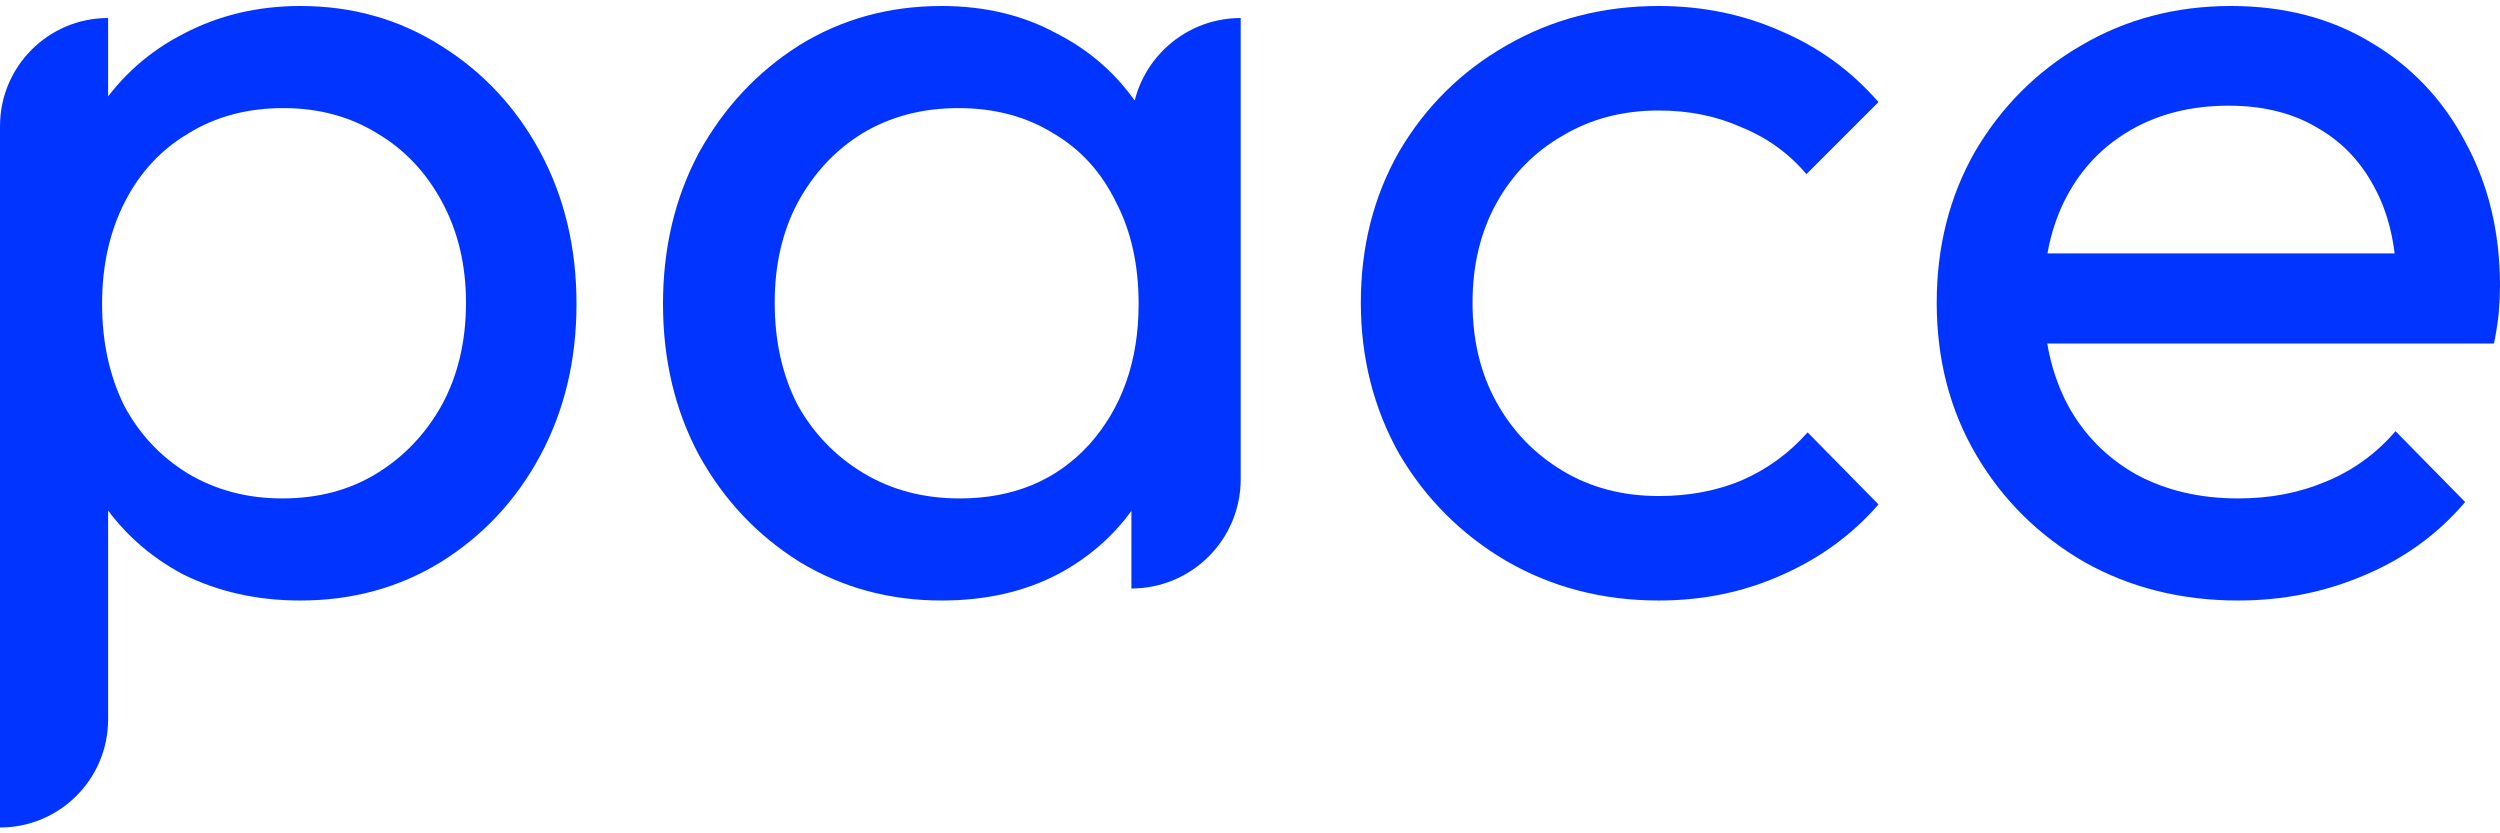
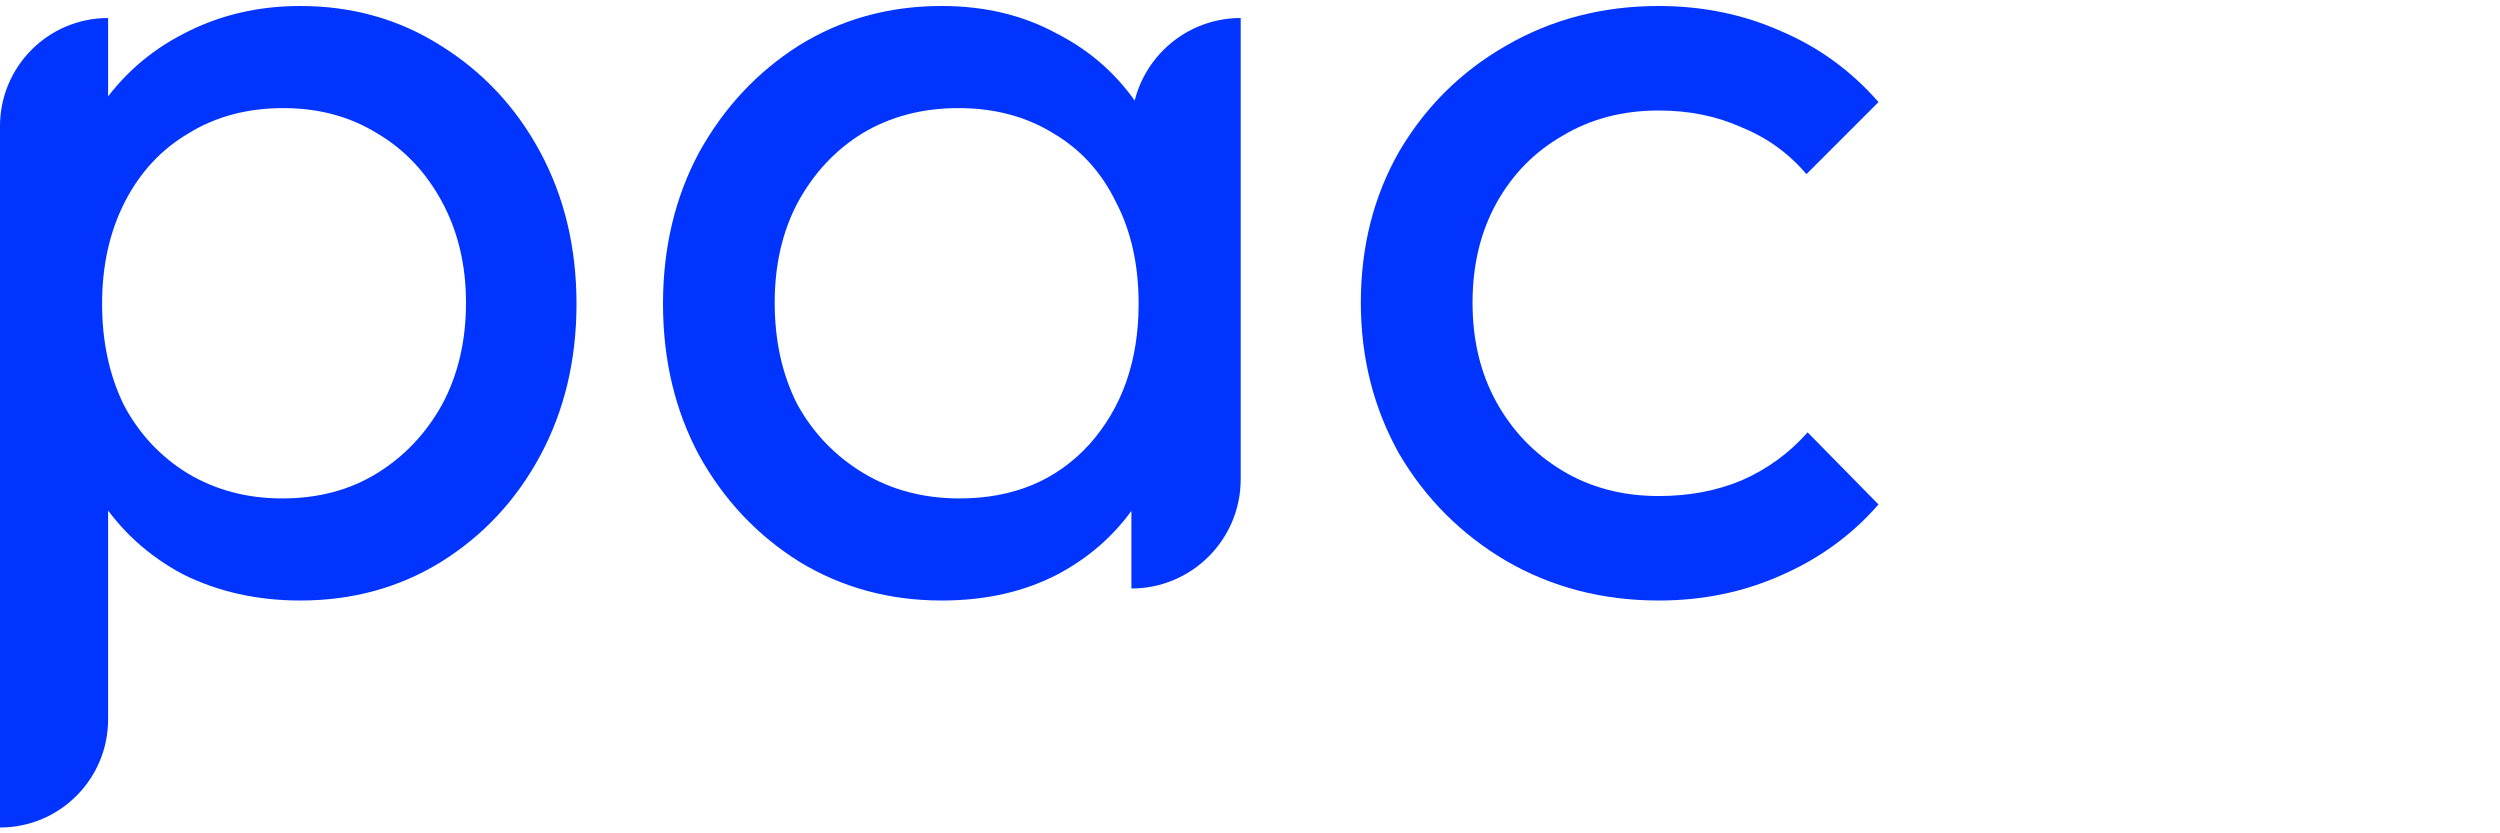
<svg xmlns="http://www.w3.org/2000/svg" width="150" height="50" viewBox="0 0 150 50" fill="none">
  <path d="M18.015 36.031C15.421 36.031 13.067 35.502 10.953 34.445C8.888 33.34 7.23 31.827 5.981 29.906C4.732 27.984 4.035 25.798 3.891 23.348V13.043C4.035 10.545 4.732 8.359 5.981 6.486C7.278 4.564 8.96 3.075 11.025 2.018C13.139 0.913 15.469 0.36 18.015 0.36C21.138 0.36 23.948 1.153 26.447 2.738C28.993 4.324 30.986 6.462 32.428 9.152C33.869 11.842 34.59 14.869 34.59 18.232C34.59 21.595 33.869 24.621 32.428 27.311C30.986 30.002 28.993 32.139 26.447 33.725C23.948 35.262 21.138 36.031 18.015 36.031ZM16.934 29.906C19.096 29.906 20.994 29.401 22.627 28.392C24.261 27.383 25.558 26.014 26.519 24.285C27.48 22.507 27.96 20.465 27.96 18.16C27.96 15.902 27.48 13.884 26.519 12.106C25.558 10.329 24.261 8.96 22.627 7.999C20.994 6.99 19.12 6.486 17.006 6.486C14.845 6.486 12.947 6.99 11.314 7.999C9.68 8.96 8.407 10.329 7.494 12.106C6.582 13.884 6.125 15.926 6.125 18.232C6.125 20.489 6.558 22.507 7.422 24.285C8.335 26.014 9.608 27.383 11.242 28.392C12.923 29.401 14.821 29.906 16.934 29.906ZM0 49.65V7.566C0 3.985 2.904 1.081 6.486 1.081V10.089L5.26 18.376L6.486 26.735V43.165C6.486 46.747 3.582 49.65 0 49.65Z" fill="#0134FE" />
  <path d="M56.498 36.031C53.376 36.031 50.541 35.262 47.995 33.725C45.449 32.139 43.431 30.002 41.942 27.311C40.501 24.621 39.78 21.595 39.78 18.232C39.78 14.869 40.501 11.842 41.942 9.152C43.431 6.462 45.425 4.324 47.923 2.738C50.469 1.153 53.328 0.36 56.498 0.36C59.093 0.36 61.399 0.913 63.416 2.018C65.482 3.075 67.14 4.564 68.389 6.486C69.638 8.359 70.334 10.545 70.478 13.043V23.348C70.334 25.798 69.638 27.984 68.389 29.906C67.188 31.827 65.554 33.34 63.489 34.445C61.471 35.502 59.141 36.031 56.498 36.031ZM57.579 29.906C60.798 29.906 63.392 28.825 65.362 26.663C67.332 24.453 68.317 21.642 68.317 18.232C68.317 15.878 67.86 13.836 66.947 12.106C66.083 10.329 64.834 8.96 63.2 7.999C61.567 6.99 59.669 6.486 57.507 6.486C55.346 6.486 53.424 6.99 51.742 7.999C50.109 9.008 48.812 10.401 47.851 12.178C46.938 13.908 46.482 15.902 46.482 18.16C46.482 20.465 46.938 22.507 47.851 24.285C48.812 26.014 50.133 27.383 51.815 28.392C53.496 29.401 55.418 29.906 57.579 29.906ZM67.884 35.31V26.086L69.109 17.727L67.884 9.44V7.639C67.884 4.017 70.82 1.081 74.442 1.081V28.753C74.442 32.374 71.506 35.31 67.884 35.31Z" fill="#0134FE" />
  <path d="M99.522 36.031C96.159 36.031 93.108 35.238 90.37 33.653C87.679 32.067 85.541 29.93 83.956 27.239C82.419 24.501 81.65 21.474 81.65 18.16C81.65 14.797 82.419 11.77 83.956 9.08C85.541 6.389 87.679 4.276 90.37 2.738C93.108 1.153 96.159 0.36 99.522 0.36C102.164 0.36 104.614 0.865 106.872 1.874C109.13 2.834 111.075 4.252 112.709 6.125L108.385 10.449C107.328 9.2 106.031 8.263 104.494 7.639C103.004 6.966 101.347 6.63 99.522 6.63C97.36 6.63 95.438 7.134 93.757 8.143C92.075 9.104 90.754 10.449 89.793 12.178C88.832 13.908 88.352 15.902 88.352 18.16C88.352 20.418 88.832 22.411 89.793 24.141C90.754 25.87 92.075 27.239 93.757 28.248C95.438 29.257 97.36 29.762 99.522 29.762C101.347 29.762 103.004 29.449 104.494 28.825C106.031 28.152 107.352 27.191 108.457 25.942L112.709 30.266C111.123 32.091 109.178 33.509 106.872 34.517C104.614 35.526 102.164 36.031 99.522 36.031Z" fill="#0134FE" />
-   <path d="M134.291 36.031C130.88 36.031 127.805 35.262 125.067 33.725C122.328 32.139 120.167 30.002 118.581 27.311C116.996 24.621 116.203 21.57 116.203 18.16C116.203 14.797 116.972 11.77 118.509 9.08C120.094 6.389 122.208 4.276 124.851 2.738C127.541 1.153 130.543 0.36 133.858 0.36C137.029 0.36 139.815 1.081 142.217 2.522C144.667 3.963 146.565 5.957 147.91 8.503C149.303 11.05 150 13.932 150 17.151C150 17.631 149.976 18.16 149.928 18.736C149.88 19.265 149.784 19.889 149.64 20.61H120.743V15.205H146.181L143.803 17.295C143.803 14.989 143.394 13.043 142.578 11.458C141.761 9.824 140.608 8.575 139.119 7.711C137.629 6.798 135.828 6.341 133.714 6.341C131.504 6.341 129.559 6.822 127.877 7.783C126.196 8.744 124.899 10.089 123.986 11.818C123.073 13.548 122.617 15.589 122.617 17.943C122.617 20.345 123.097 22.459 124.058 24.285C125.019 26.062 126.388 27.456 128.165 28.464C129.943 29.425 131.985 29.906 134.291 29.906C136.212 29.906 137.966 29.569 139.551 28.897C141.184 28.224 142.578 27.215 143.731 25.87L147.91 30.122C146.277 32.043 144.259 33.509 141.857 34.517C139.503 35.526 136.981 36.031 134.291 36.031Z" fill="#0134FE" />
</svg>